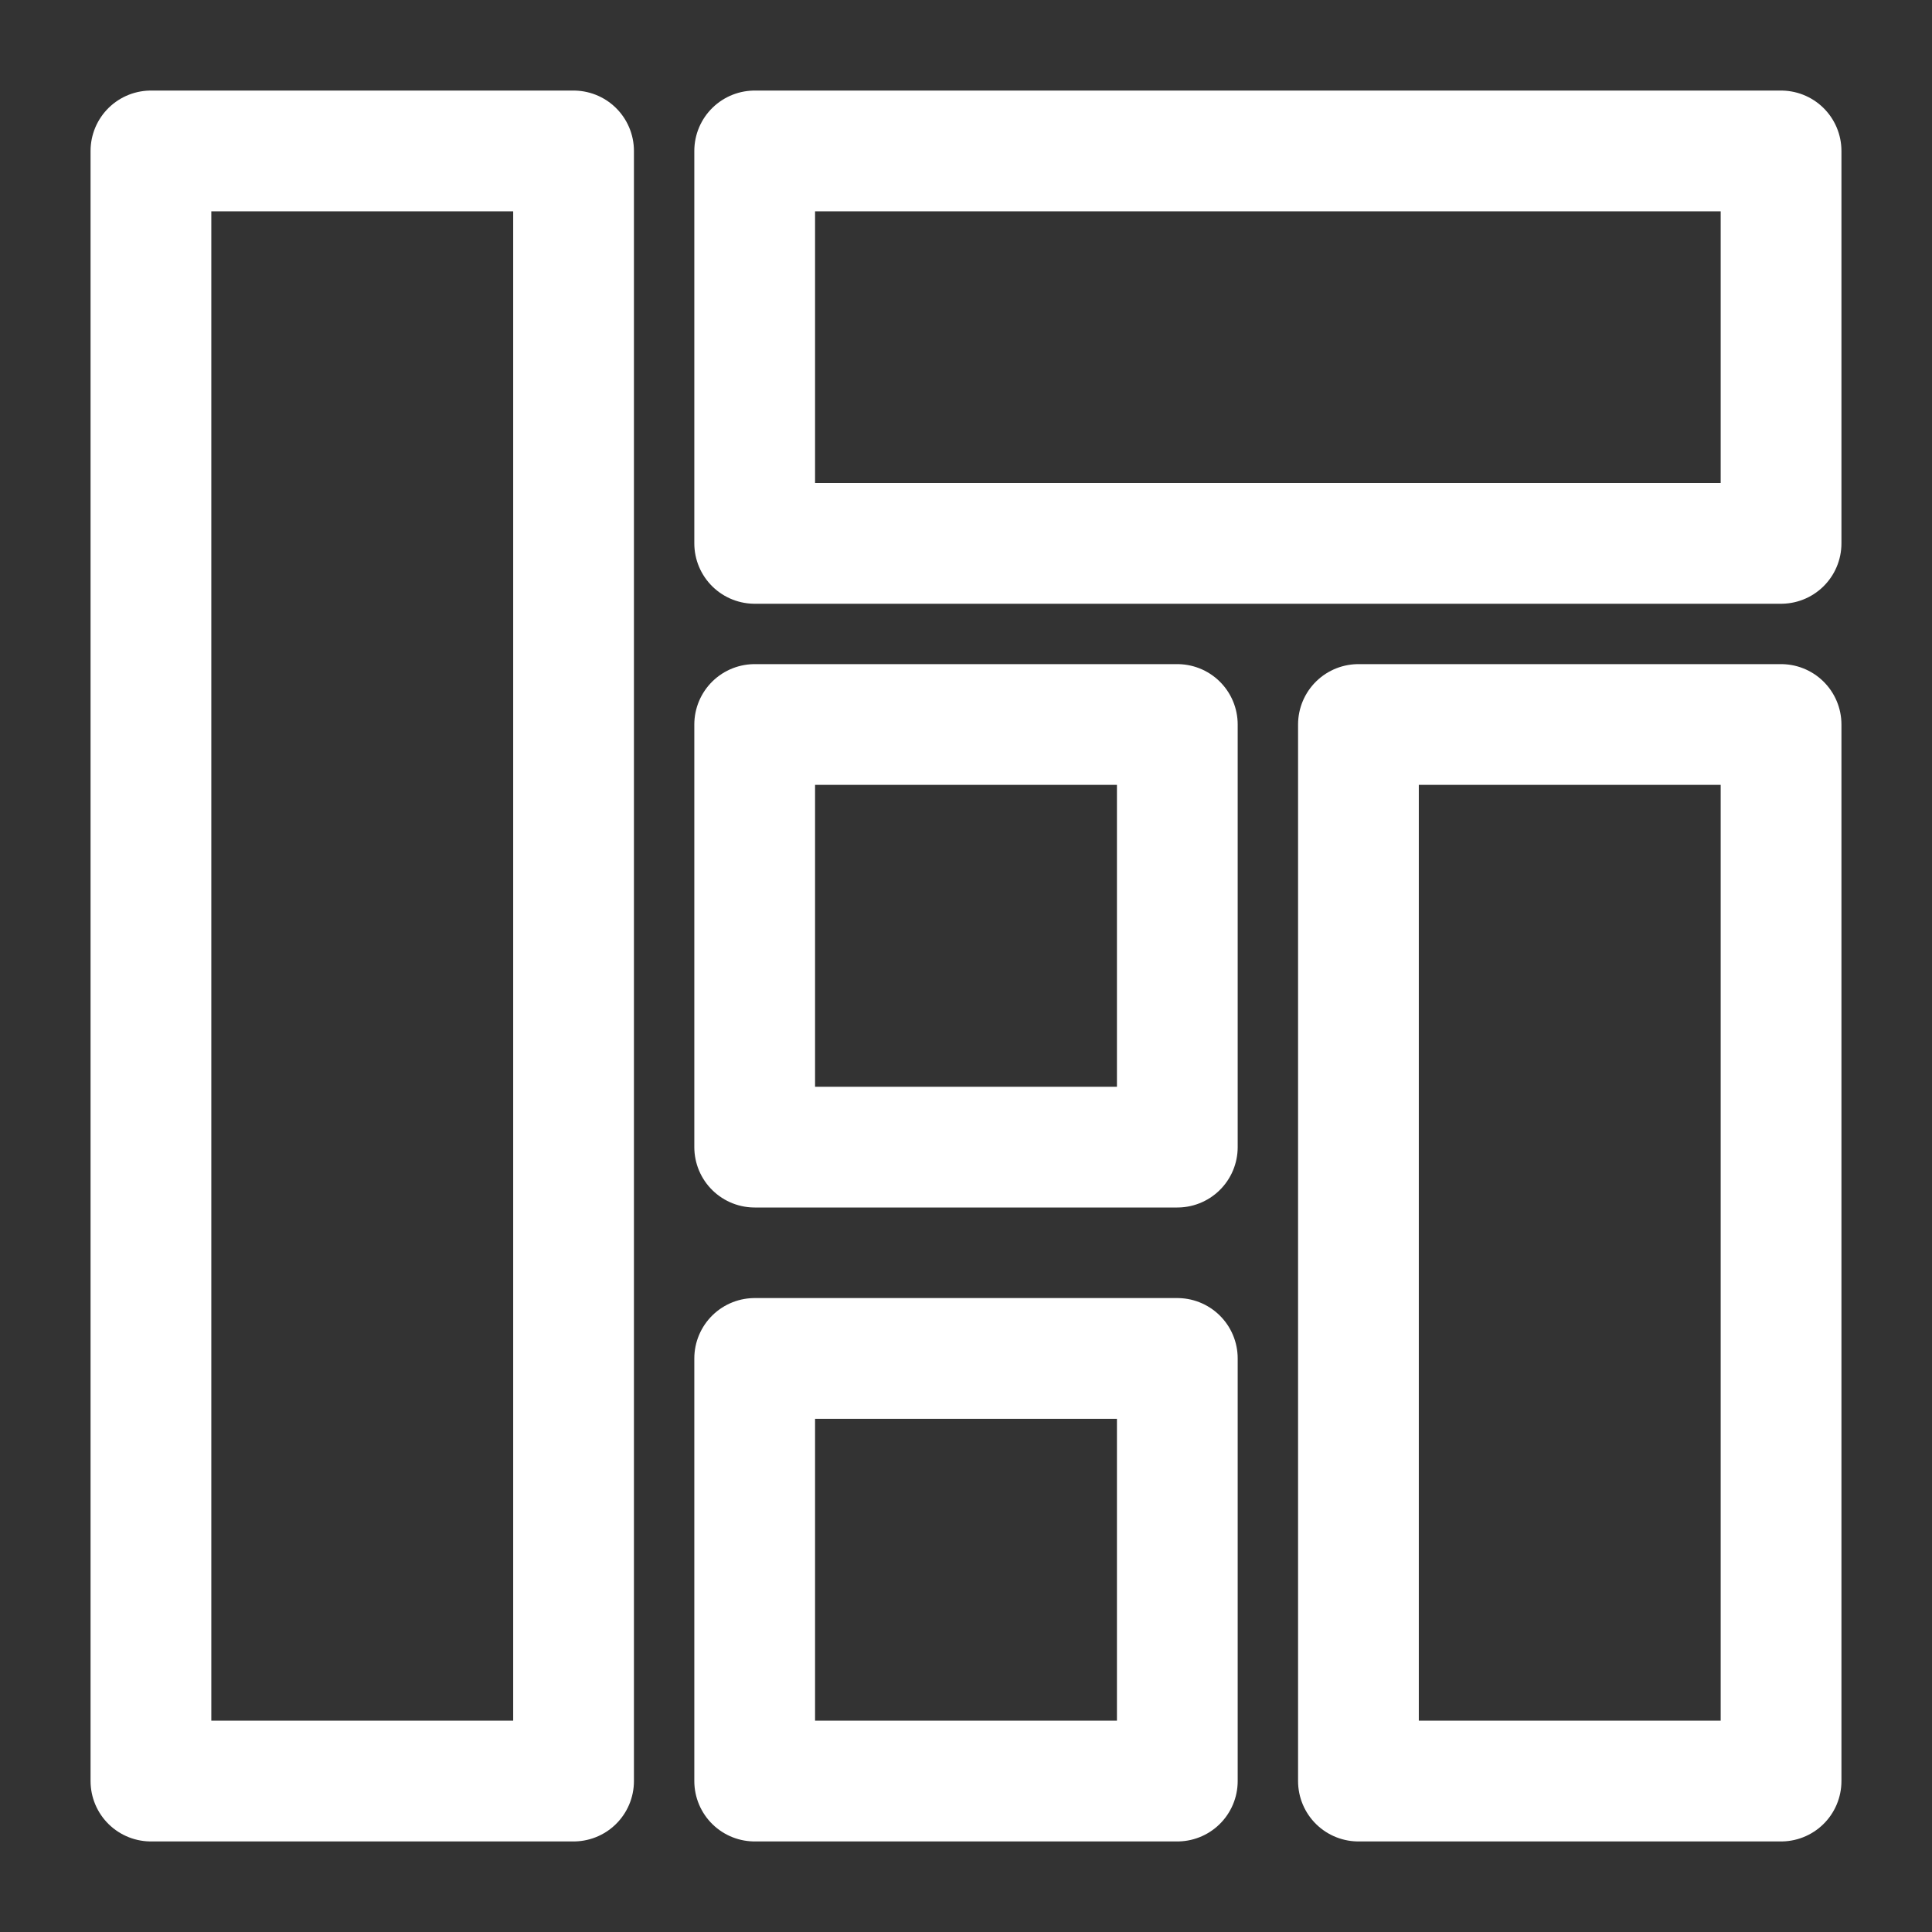
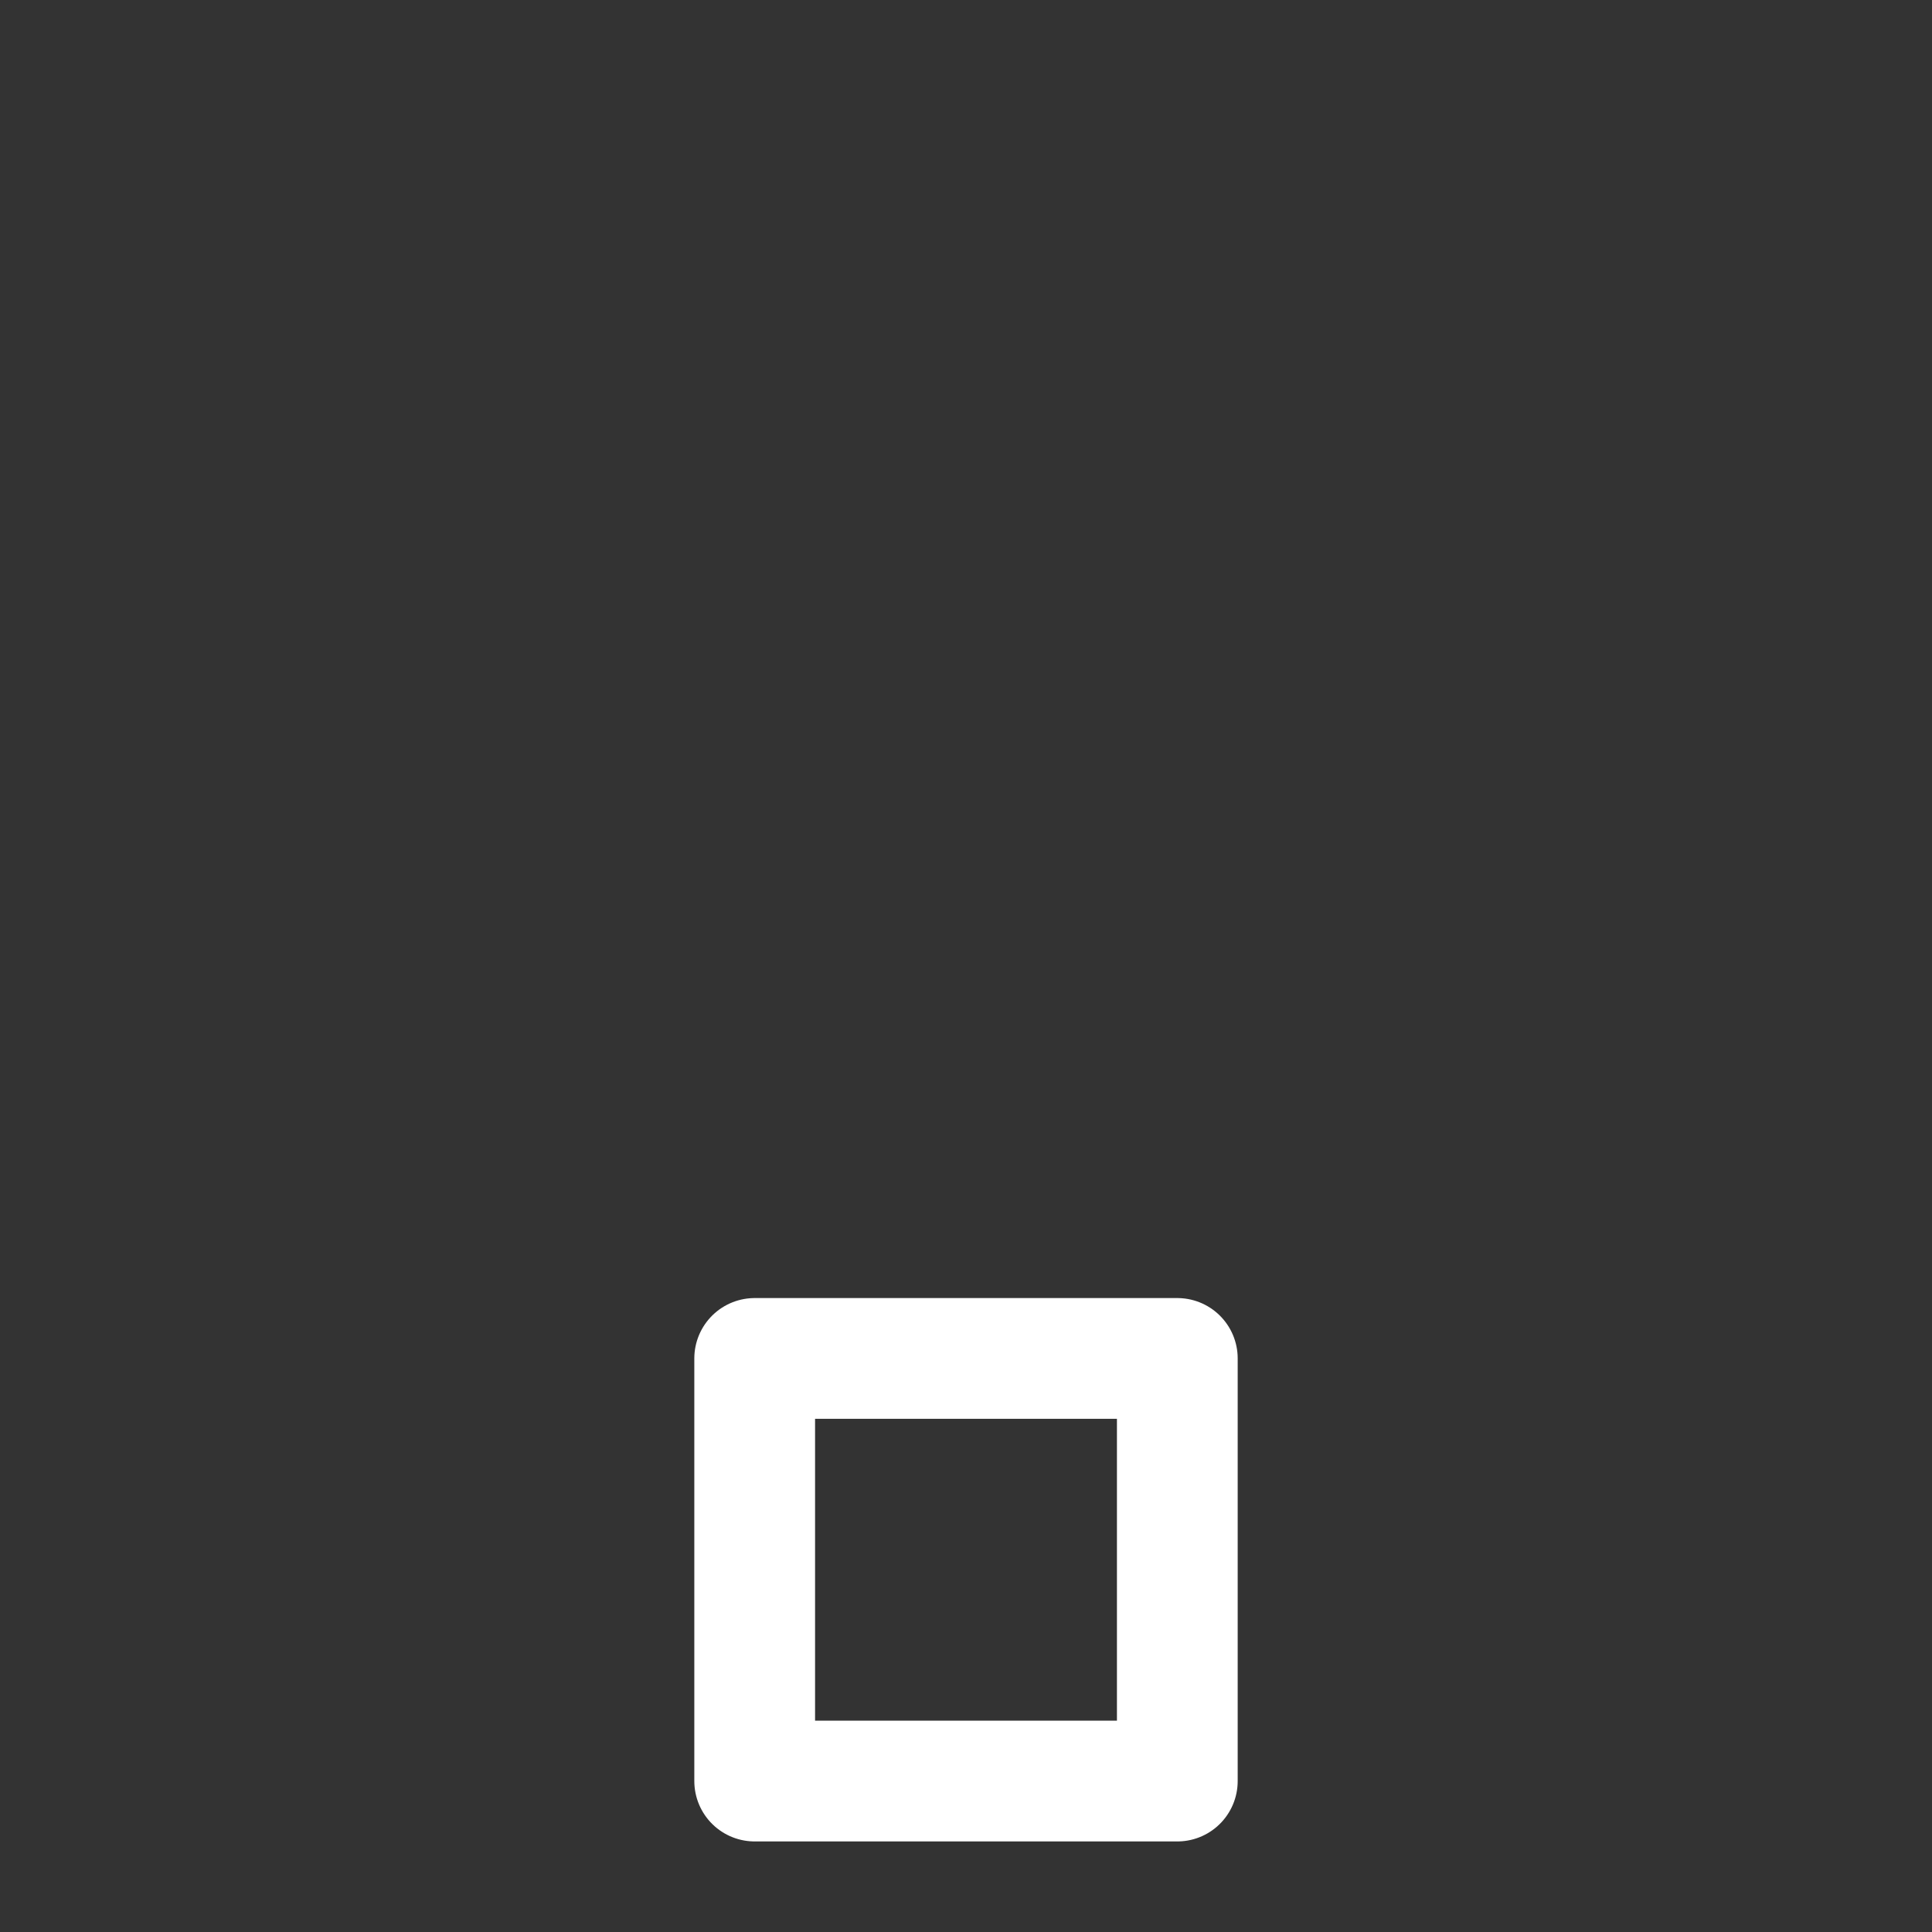
<svg xmlns="http://www.w3.org/2000/svg" x="0px" y="0px" width="64px" height="64px" viewBox="0 0 64 64">
  <rect x="0" y="0" width="64" height="64" fill="#333333" stroke="none" />
  <g stroke-width="4" transform="translate(0, 0)">
-     <rect x="5" y="5" width="14" height="54" fill="none" stroke="#ffffff" stroke-linecap="round" stroke-miterlimit="10" stroke-width="4" stroke-linejoin="round" />
-     <rect x="45" y="24" width="14" height="35" fill="none" stroke="#ffffff" stroke-linecap="round" stroke-miterlimit="10" stroke-width="4" stroke-linejoin="round" />
-     <rect x="25" y="5" width="34" height="13" fill="none" stroke="#ffffff" stroke-linecap="round" stroke-miterlimit="10" stroke-width="4" stroke-linejoin="round" />
    <rect data-color="color-2" x="25" y="45" width="14" height="14" fill="none" stroke="#ffffff" stroke-linecap="round" stroke-miterlimit="10" stroke-width="4" stroke-linejoin="round" />
-     <rect data-color="color-2" x="25" y="24" width="14" height="14" fill="none" stroke="#ffffff" stroke-linecap="round" stroke-miterlimit="10" stroke-width="4" stroke-linejoin="round" />
  </g>
</svg>